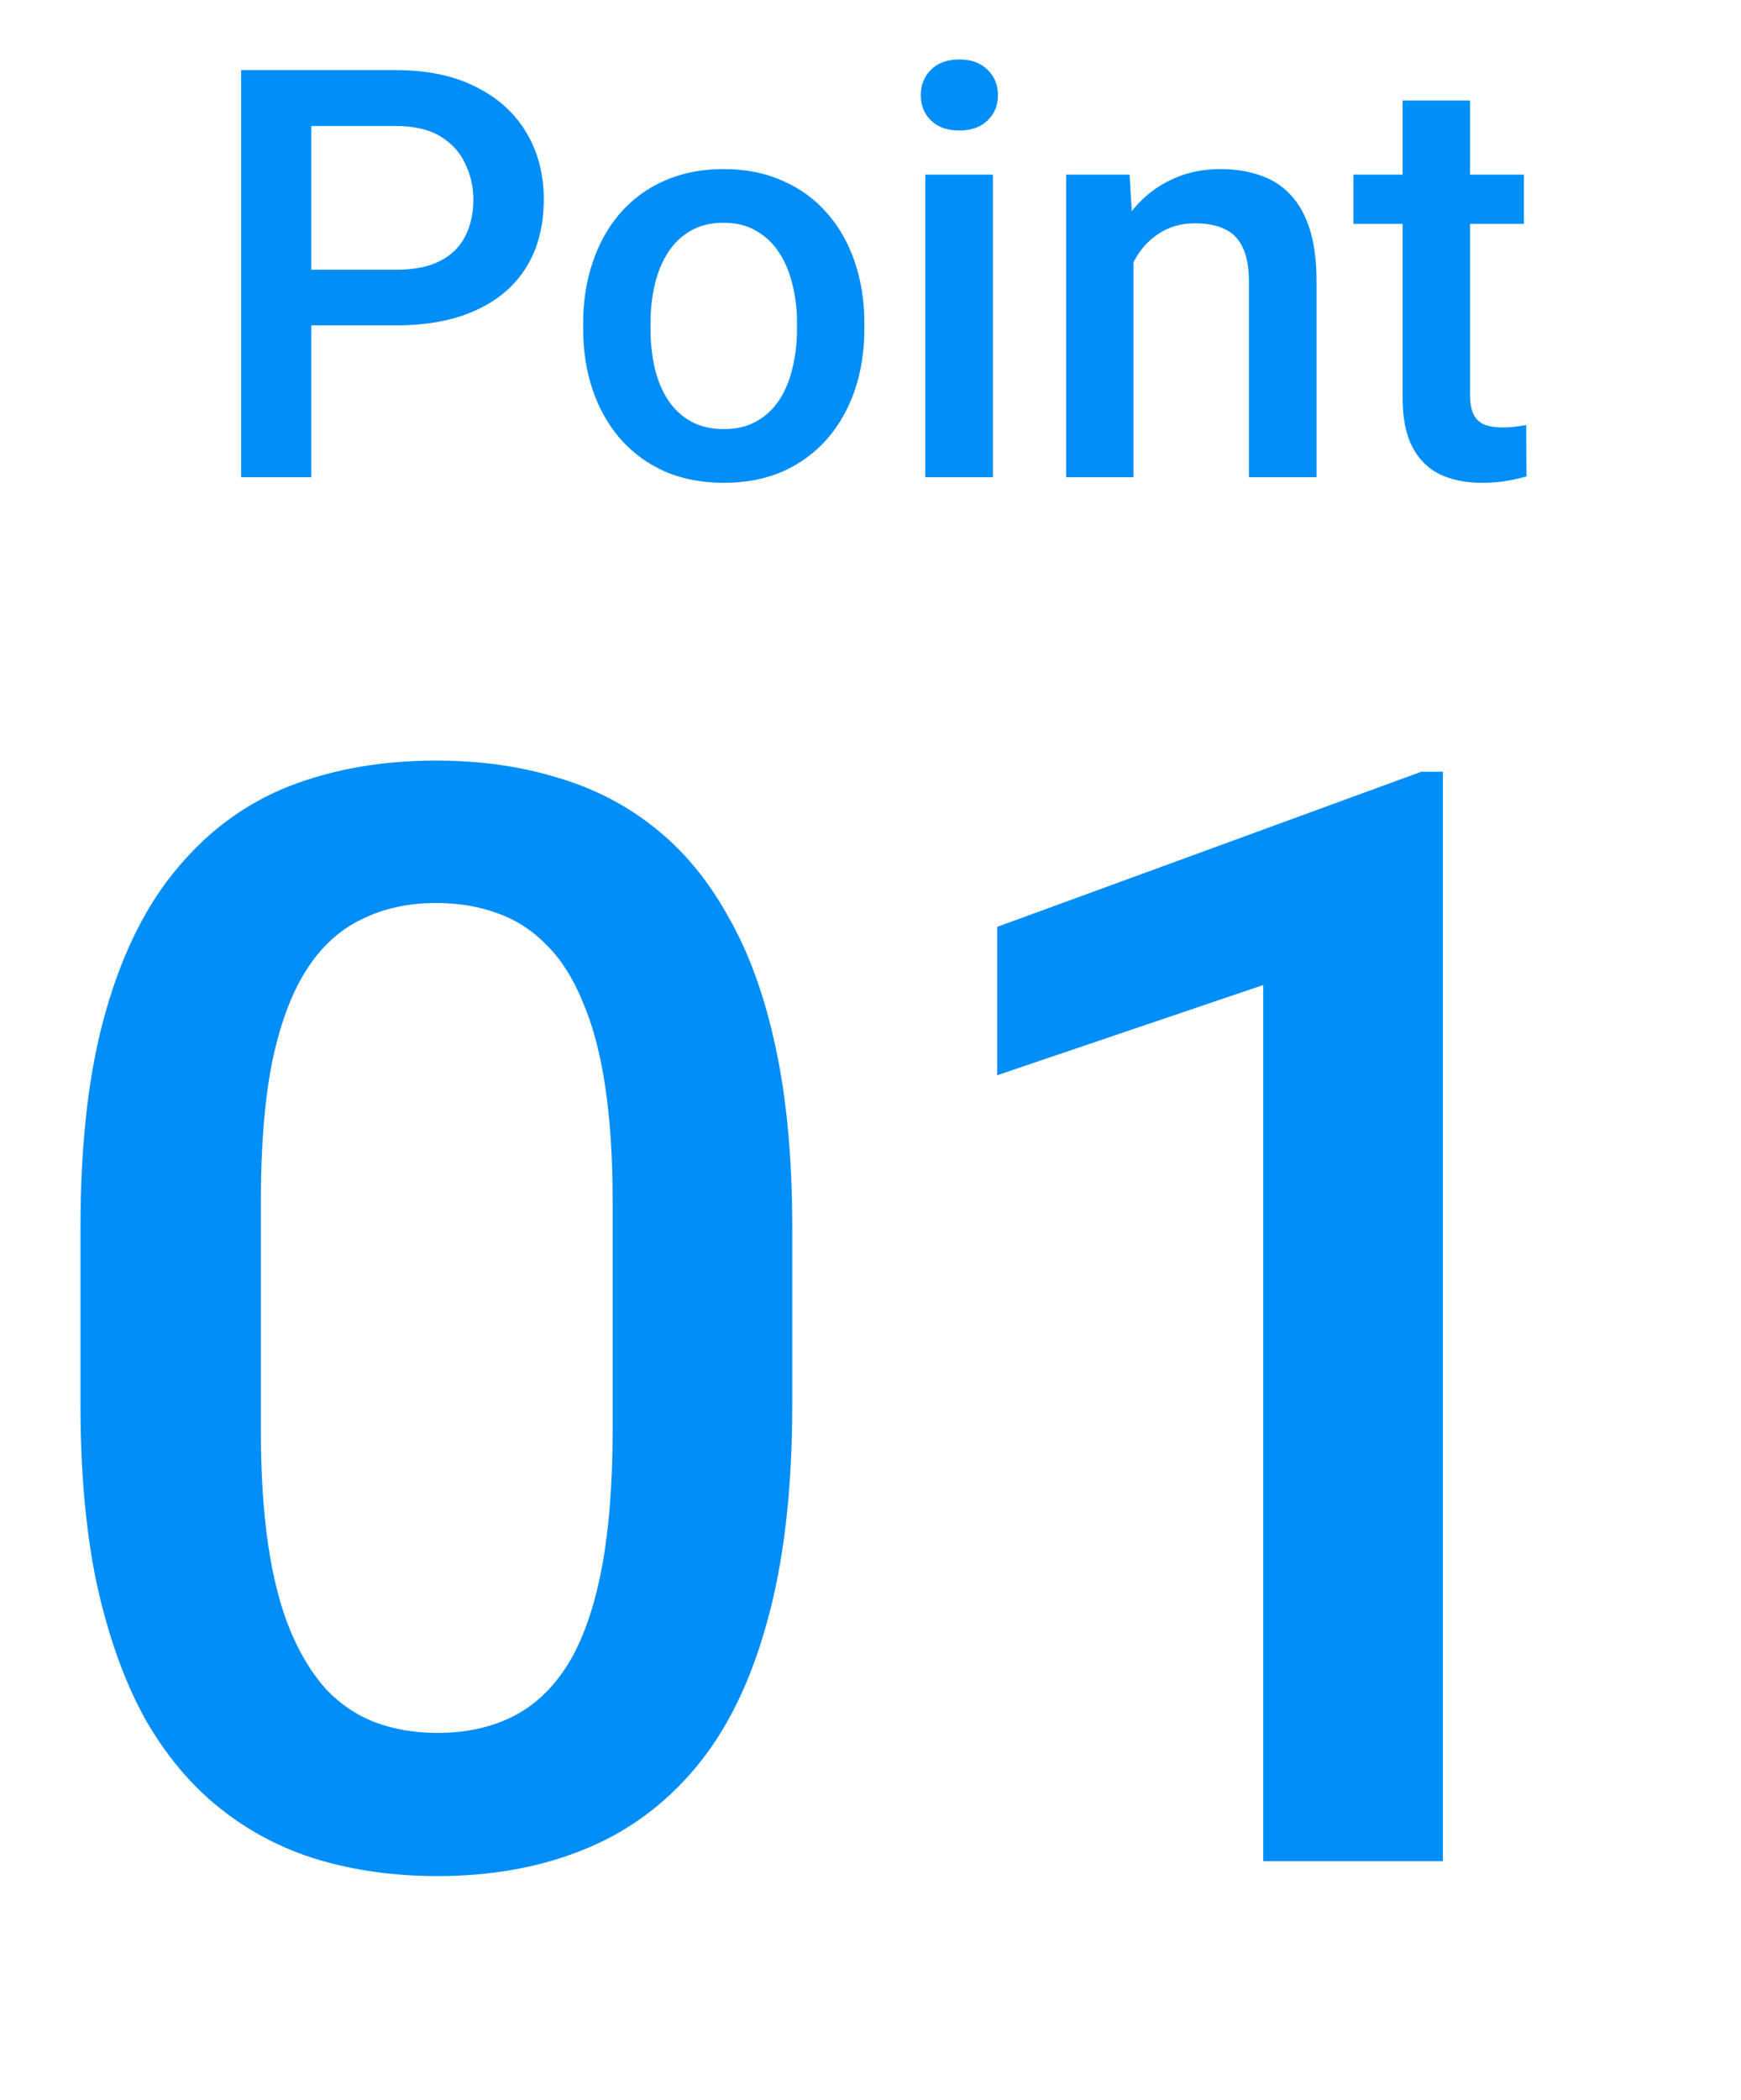
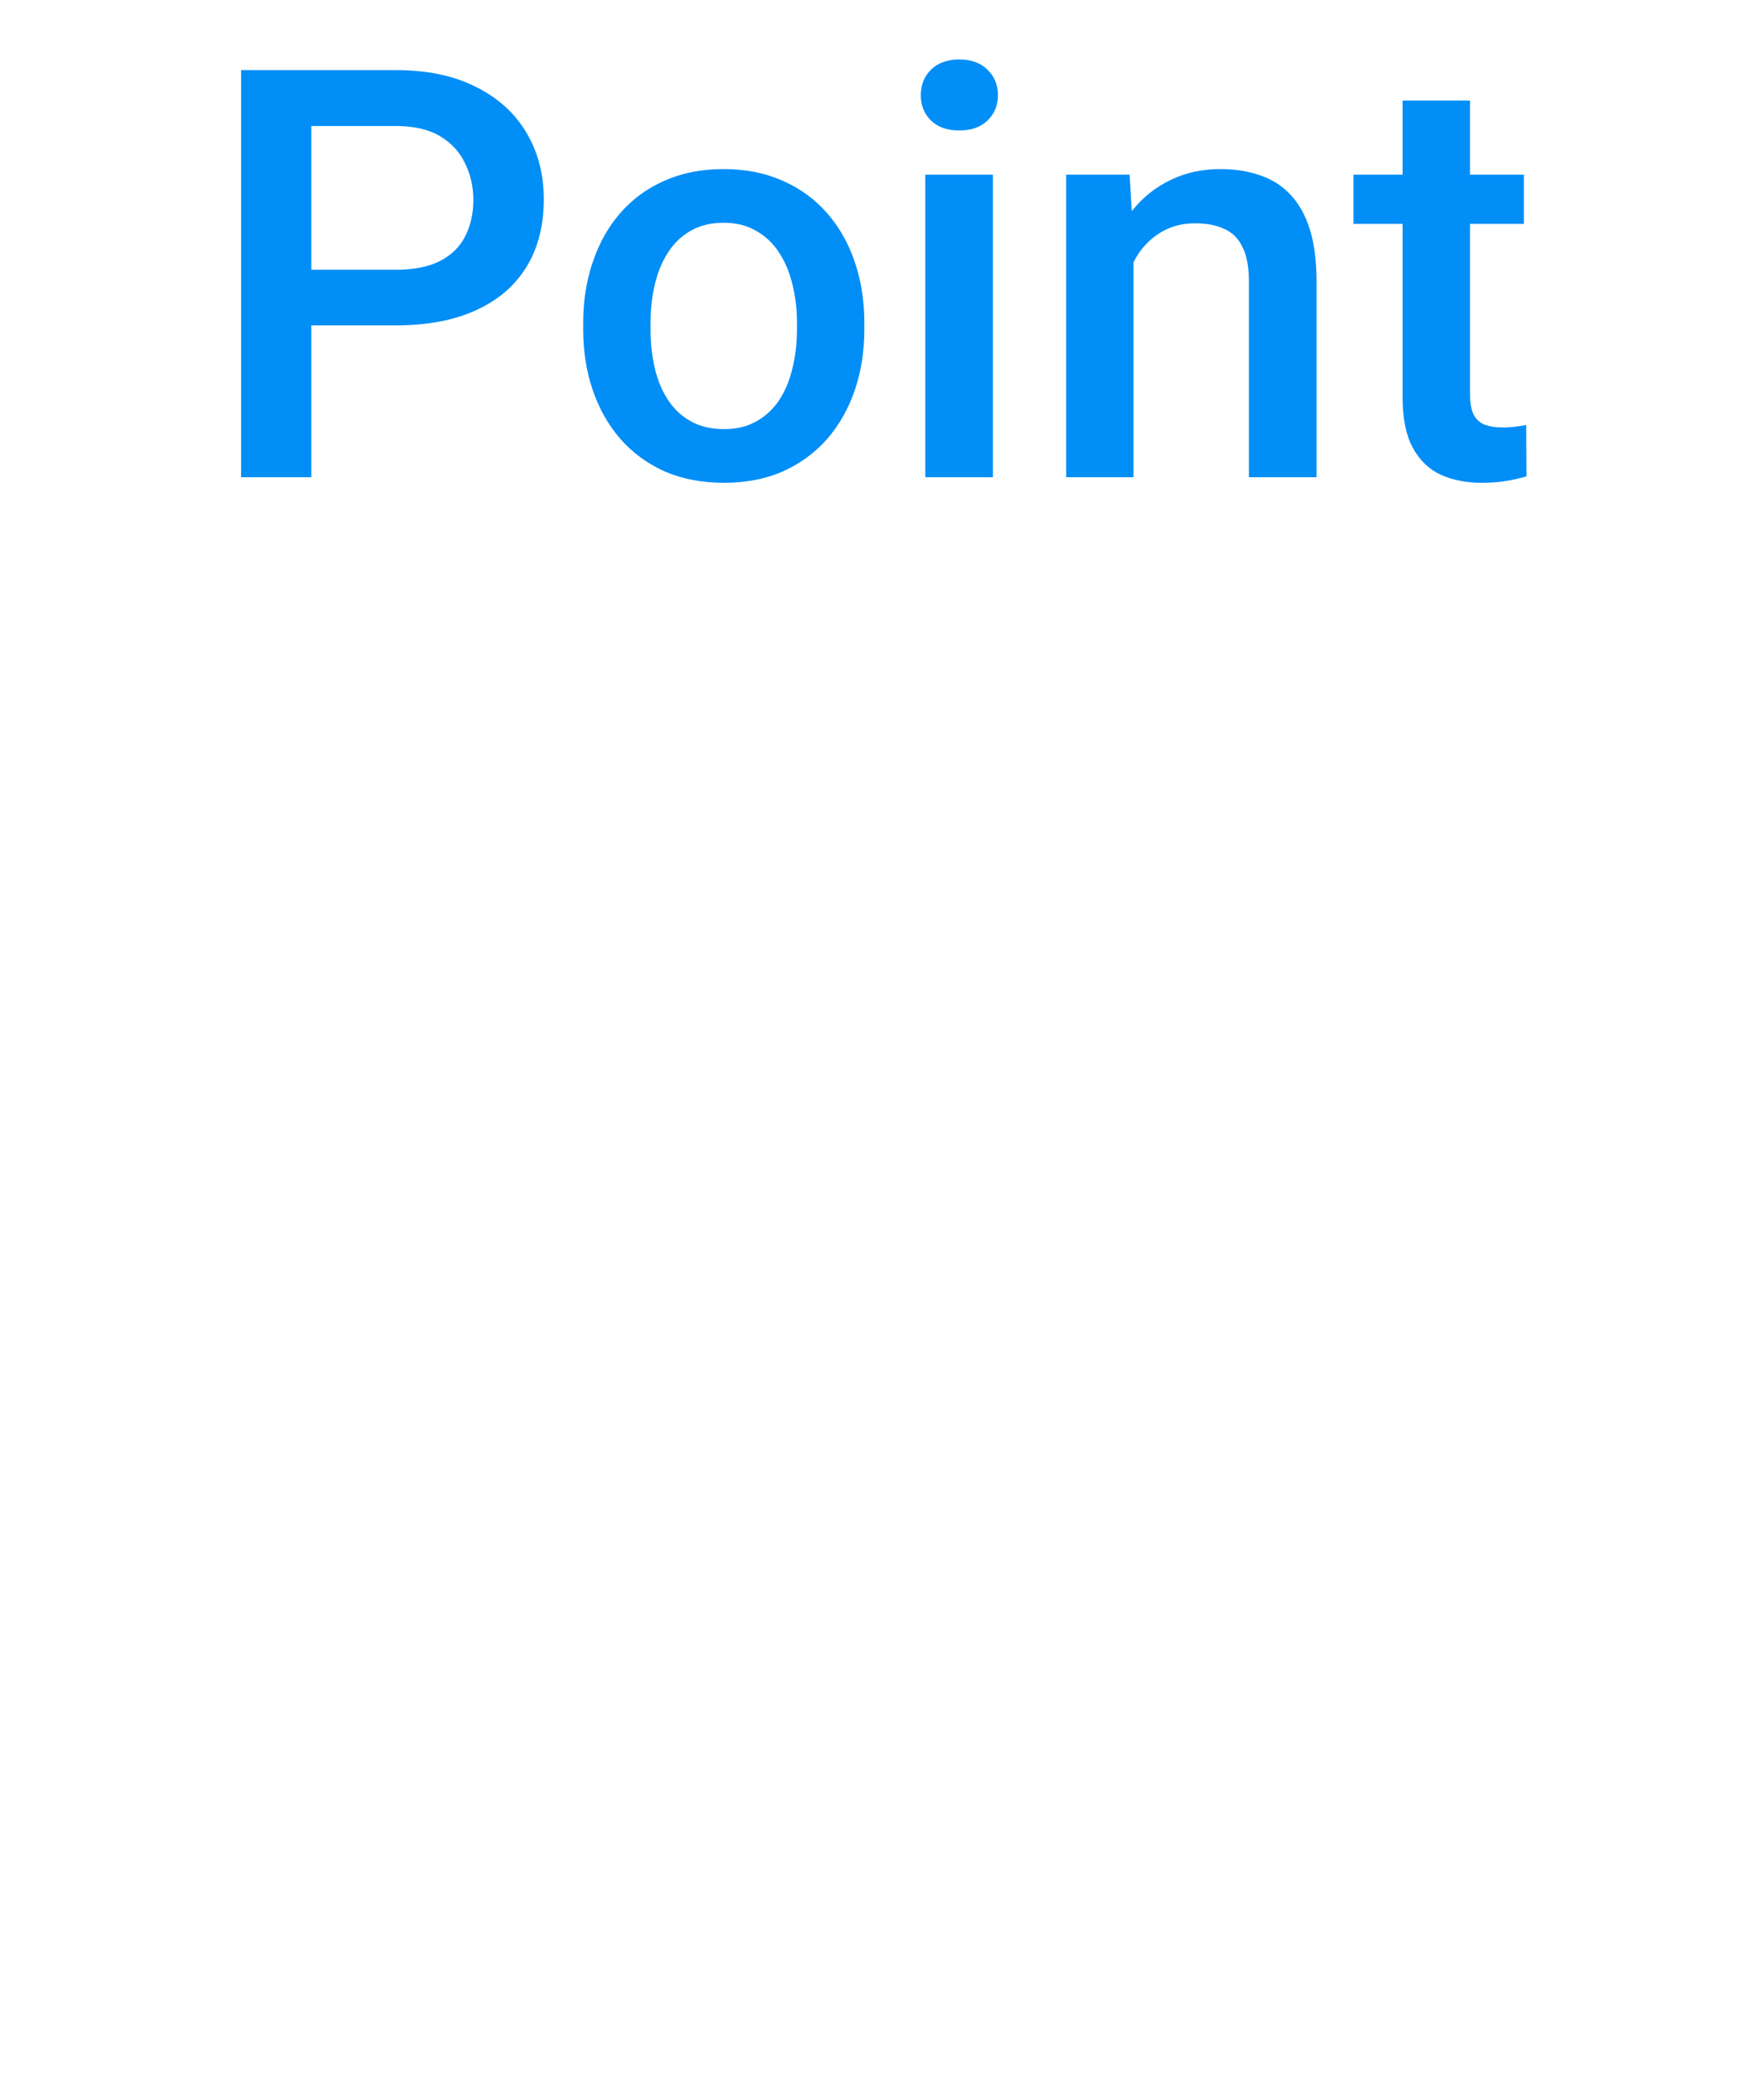
<svg xmlns="http://www.w3.org/2000/svg" width="73" height="88" viewBox="0 0 73 88" fill="none">
-   <path d="M16.59 13.637H12.148V11.305H16.59C17.363 11.305 17.988 11.18 18.465 10.93C18.941 10.68 19.289 10.336 19.508 9.898C19.734 9.453 19.848 8.945 19.848 8.375C19.848 7.836 19.734 7.332 19.508 6.863C19.289 6.387 18.941 6.004 18.465 5.715C17.988 5.426 17.363 5.281 16.59 5.281H13.051V20H10.109V2.938H16.59C17.91 2.938 19.031 3.172 19.953 3.641C20.883 4.102 21.59 4.742 22.074 5.562C22.559 6.375 22.801 7.305 22.801 8.352C22.801 9.453 22.559 10.398 22.074 11.188C21.59 11.977 20.883 12.582 19.953 13.004C19.031 13.426 17.91 13.637 16.59 13.637ZM24.453 13.801V13.531C24.453 12.617 24.586 11.77 24.852 10.988C25.117 10.199 25.5 9.516 26 8.938C26.508 8.352 27.125 7.898 27.852 7.578C28.586 7.25 29.414 7.086 30.336 7.086C31.266 7.086 32.094 7.25 32.82 7.578C33.555 7.898 34.176 8.352 34.684 8.938C35.191 9.516 35.578 10.199 35.844 10.988C36.109 11.77 36.242 12.617 36.242 13.531V13.801C36.242 14.715 36.109 15.562 35.844 16.344C35.578 17.125 35.191 17.809 34.684 18.395C34.176 18.973 33.559 19.426 32.832 19.754C32.105 20.074 31.281 20.234 30.359 20.234C29.43 20.234 28.598 20.074 27.863 19.754C27.137 19.426 26.52 18.973 26.012 18.395C25.504 17.809 25.117 17.125 24.852 16.344C24.586 15.562 24.453 14.715 24.453 13.801ZM27.277 13.531V13.801C27.277 14.371 27.336 14.91 27.453 15.418C27.57 15.926 27.754 16.371 28.004 16.754C28.254 17.137 28.574 17.438 28.965 17.656C29.355 17.875 29.82 17.984 30.359 17.984C30.883 17.984 31.336 17.875 31.719 17.656C32.109 17.438 32.43 17.137 32.68 16.754C32.93 16.371 33.113 15.926 33.23 15.418C33.355 14.91 33.418 14.371 33.418 13.801V13.531C33.418 12.969 33.355 12.438 33.23 11.938C33.113 11.43 32.926 10.98 32.668 10.59C32.418 10.199 32.098 9.895 31.707 9.676C31.324 9.449 30.867 9.336 30.336 9.336C29.805 9.336 29.344 9.449 28.953 9.676C28.57 9.895 28.254 10.199 28.004 10.59C27.754 10.98 27.57 11.43 27.453 11.938C27.336 12.438 27.277 12.969 27.277 13.531ZM41.633 7.32V20H38.797V7.32H41.633ZM38.609 3.992C38.609 3.562 38.75 3.207 39.031 2.926C39.32 2.637 39.719 2.492 40.227 2.492C40.727 2.492 41.121 2.637 41.41 2.926C41.699 3.207 41.844 3.562 41.844 3.992C41.844 4.414 41.699 4.766 41.41 5.047C41.121 5.328 40.727 5.469 40.227 5.469C39.719 5.469 39.32 5.328 39.031 5.047C38.75 4.766 38.609 4.414 38.609 3.992ZM47.527 10.027V20H44.703V7.32H47.363L47.527 10.027ZM47.023 13.191L46.109 13.18C46.117 12.281 46.242 11.457 46.484 10.707C46.734 9.957 47.078 9.312 47.516 8.773C47.961 8.234 48.492 7.82 49.109 7.531C49.727 7.234 50.414 7.086 51.172 7.086C51.781 7.086 52.332 7.172 52.824 7.344C53.324 7.508 53.75 7.777 54.102 8.152C54.461 8.527 54.734 9.016 54.922 9.617C55.109 10.211 55.203 10.941 55.203 11.809V20H52.367V11.797C52.367 11.188 52.277 10.707 52.098 10.355C51.926 9.996 51.672 9.742 51.336 9.594C51.008 9.438 50.598 9.359 50.105 9.359C49.621 9.359 49.188 9.461 48.805 9.664C48.422 9.867 48.098 10.145 47.832 10.496C47.574 10.848 47.375 11.254 47.234 11.715C47.094 12.176 47.023 12.668 47.023 13.191ZM63.898 7.32V9.383H56.75V7.32H63.898ZM58.812 4.215H61.637V16.496C61.637 16.887 61.691 17.188 61.801 17.398C61.918 17.602 62.078 17.738 62.281 17.809C62.484 17.879 62.723 17.914 62.996 17.914C63.191 17.914 63.379 17.902 63.559 17.879C63.738 17.855 63.883 17.832 63.992 17.809L64.004 19.965C63.77 20.035 63.496 20.098 63.184 20.152C62.879 20.207 62.527 20.234 62.129 20.234C61.48 20.234 60.906 20.121 60.406 19.895C59.906 19.66 59.516 19.281 59.234 18.758C58.953 18.234 58.812 17.539 58.812 16.672V4.215Z" fill="#028EF7" />
-   <path d="M33.219 51.438V58.875C33.219 62.438 32.865 65.479 32.156 68C31.469 70.5 30.469 72.531 29.156 74.094C27.844 75.656 26.271 76.802 24.438 77.531C22.625 78.26 20.594 78.625 18.344 78.625C16.552 78.625 14.885 78.396 13.344 77.938C11.823 77.479 10.448 76.76 9.219 75.781C7.99 74.802 6.938 73.542 6.062 72C5.208 70.438 4.542 68.573 4.062 66.406C3.604 64.24 3.375 61.729 3.375 58.875V51.438C3.375 47.854 3.729 44.833 4.438 42.375C5.146 39.896 6.156 37.885 7.469 36.344C8.781 34.781 10.344 33.646 12.156 32.938C13.99 32.229 16.031 31.875 18.281 31.875C20.094 31.875 21.76 32.104 23.281 32.562C24.823 33 26.198 33.698 27.406 34.656C28.635 35.615 29.677 36.865 30.531 38.406C31.406 39.927 32.073 41.771 32.531 43.938C32.99 46.083 33.219 48.583 33.219 51.438ZM25.688 59.938V50.312C25.688 48.5 25.583 46.906 25.375 45.531C25.167 44.135 24.854 42.958 24.438 42C24.042 41.021 23.542 40.229 22.938 39.625C22.333 39 21.646 38.552 20.875 38.281C20.104 37.99 19.24 37.844 18.281 37.844C17.115 37.844 16.073 38.073 15.156 38.531C14.24 38.969 13.469 39.677 12.844 40.656C12.219 41.635 11.74 42.927 11.406 44.531C11.094 46.115 10.938 48.042 10.938 50.312V59.938C10.938 61.771 11.042 63.385 11.25 64.781C11.458 66.177 11.771 67.375 12.188 68.375C12.604 69.354 13.104 70.167 13.688 70.812C14.292 71.438 14.979 71.896 15.75 72.188C16.542 72.479 17.406 72.625 18.344 72.625C19.531 72.625 20.583 72.396 21.5 71.938C22.417 71.479 23.188 70.75 23.812 69.75C24.438 68.729 24.906 67.406 25.219 65.781C25.531 64.156 25.688 62.208 25.688 59.938ZM60.5 32.344V78H52.969V41.281L41.812 45.062V38.844L59.594 32.344H60.5Z" fill="#028EF7" />
+   <path d="M16.59 13.637H12.148V11.305H16.59C17.363 11.305 17.988 11.18 18.465 10.93C18.941 10.68 19.289 10.336 19.508 9.898C19.734 9.453 19.848 8.945 19.848 8.375C19.848 7.836 19.734 7.332 19.508 6.863C19.289 6.387 18.941 6.004 18.465 5.715C17.988 5.426 17.363 5.281 16.59 5.281H13.051V20H10.109V2.938H16.59C17.91 2.938 19.031 3.172 19.953 3.641C20.883 4.102 21.59 4.742 22.074 5.562C22.559 6.375 22.801 7.305 22.801 8.352C22.801 9.453 22.559 10.398 22.074 11.188C21.59 11.977 20.883 12.582 19.953 13.004C19.031 13.426 17.91 13.637 16.59 13.637ZM24.453 13.801V13.531C24.453 12.617 24.586 11.77 24.852 10.988C25.117 10.199 25.5 9.516 26 8.938C26.508 8.352 27.125 7.898 27.852 7.578C28.586 7.25 29.414 7.086 30.336 7.086C31.266 7.086 32.094 7.25 32.82 7.578C33.555 7.898 34.176 8.352 34.684 8.938C35.191 9.516 35.578 10.199 35.844 10.988C36.109 11.77 36.242 12.617 36.242 13.531V13.801C36.242 14.715 36.109 15.562 35.844 16.344C35.578 17.125 35.191 17.809 34.684 18.395C34.176 18.973 33.559 19.426 32.832 19.754C32.105 20.074 31.281 20.234 30.359 20.234C29.43 20.234 28.598 20.074 27.863 19.754C27.137 19.426 26.52 18.973 26.012 18.395C25.504 17.809 25.117 17.125 24.852 16.344C24.586 15.562 24.453 14.715 24.453 13.801ZM27.277 13.531V13.801C27.277 14.371 27.336 14.91 27.453 15.418C27.57 15.926 27.754 16.371 28.004 16.754C28.254 17.137 28.574 17.438 28.965 17.656C29.355 17.875 29.82 17.984 30.359 17.984C30.883 17.984 31.336 17.875 31.719 17.656C32.109 17.438 32.43 17.137 32.68 16.754C32.93 16.371 33.113 15.926 33.23 15.418C33.355 14.91 33.418 14.371 33.418 13.801V13.531C33.418 12.969 33.355 12.438 33.23 11.938C33.113 11.43 32.926 10.98 32.668 10.59C32.418 10.199 32.098 9.895 31.707 9.676C31.324 9.449 30.867 9.336 30.336 9.336C29.805 9.336 29.344 9.449 28.953 9.676C28.57 9.895 28.254 10.199 28.004 10.59C27.754 10.98 27.57 11.43 27.453 11.938C27.336 12.438 27.277 12.969 27.277 13.531ZM41.633 7.32V20H38.797V7.32ZM38.609 3.992C38.609 3.562 38.75 3.207 39.031 2.926C39.32 2.637 39.719 2.492 40.227 2.492C40.727 2.492 41.121 2.637 41.41 2.926C41.699 3.207 41.844 3.562 41.844 3.992C41.844 4.414 41.699 4.766 41.41 5.047C41.121 5.328 40.727 5.469 40.227 5.469C39.719 5.469 39.32 5.328 39.031 5.047C38.75 4.766 38.609 4.414 38.609 3.992ZM47.527 10.027V20H44.703V7.32H47.363L47.527 10.027ZM47.023 13.191L46.109 13.18C46.117 12.281 46.242 11.457 46.484 10.707C46.734 9.957 47.078 9.312 47.516 8.773C47.961 8.234 48.492 7.82 49.109 7.531C49.727 7.234 50.414 7.086 51.172 7.086C51.781 7.086 52.332 7.172 52.824 7.344C53.324 7.508 53.75 7.777 54.102 8.152C54.461 8.527 54.734 9.016 54.922 9.617C55.109 10.211 55.203 10.941 55.203 11.809V20H52.367V11.797C52.367 11.188 52.277 10.707 52.098 10.355C51.926 9.996 51.672 9.742 51.336 9.594C51.008 9.438 50.598 9.359 50.105 9.359C49.621 9.359 49.188 9.461 48.805 9.664C48.422 9.867 48.098 10.145 47.832 10.496C47.574 10.848 47.375 11.254 47.234 11.715C47.094 12.176 47.023 12.668 47.023 13.191ZM63.898 7.32V9.383H56.75V7.32H63.898ZM58.812 4.215H61.637V16.496C61.637 16.887 61.691 17.188 61.801 17.398C61.918 17.602 62.078 17.738 62.281 17.809C62.484 17.879 62.723 17.914 62.996 17.914C63.191 17.914 63.379 17.902 63.559 17.879C63.738 17.855 63.883 17.832 63.992 17.809L64.004 19.965C63.77 20.035 63.496 20.098 63.184 20.152C62.879 20.207 62.527 20.234 62.129 20.234C61.48 20.234 60.906 20.121 60.406 19.895C59.906 19.66 59.516 19.281 59.234 18.758C58.953 18.234 58.812 17.539 58.812 16.672V4.215Z" fill="#028EF7" />
</svg>